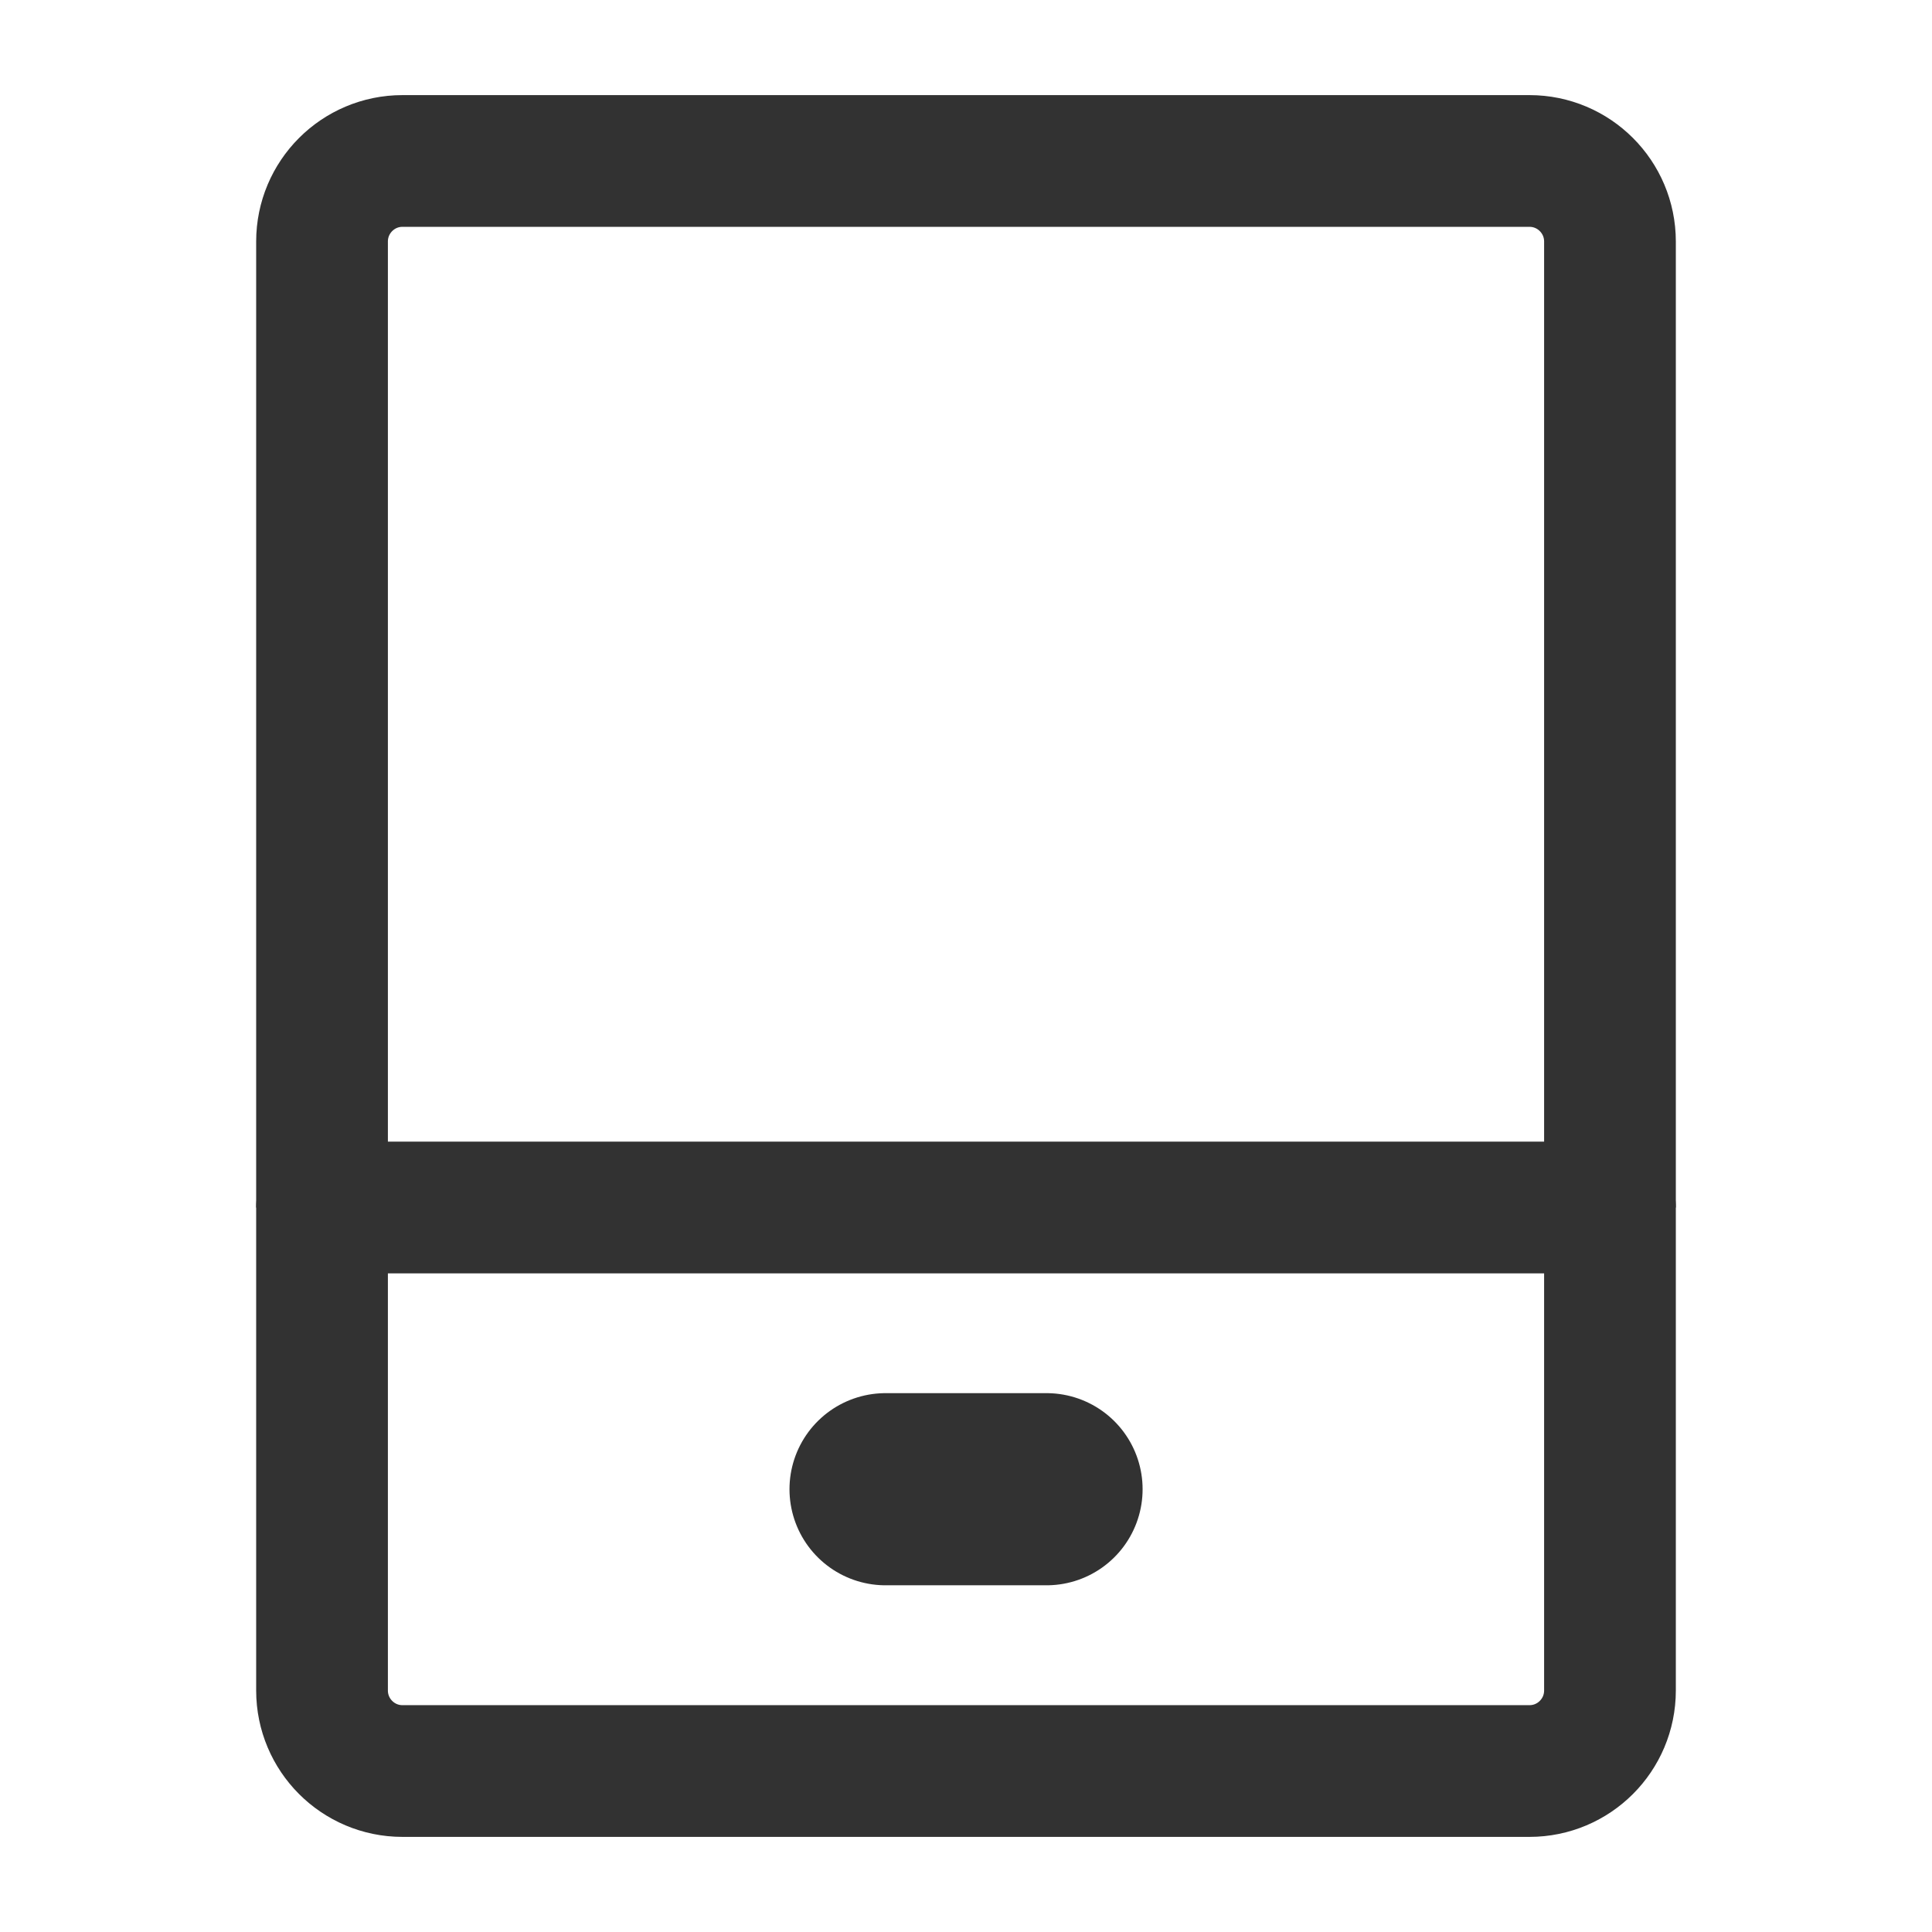
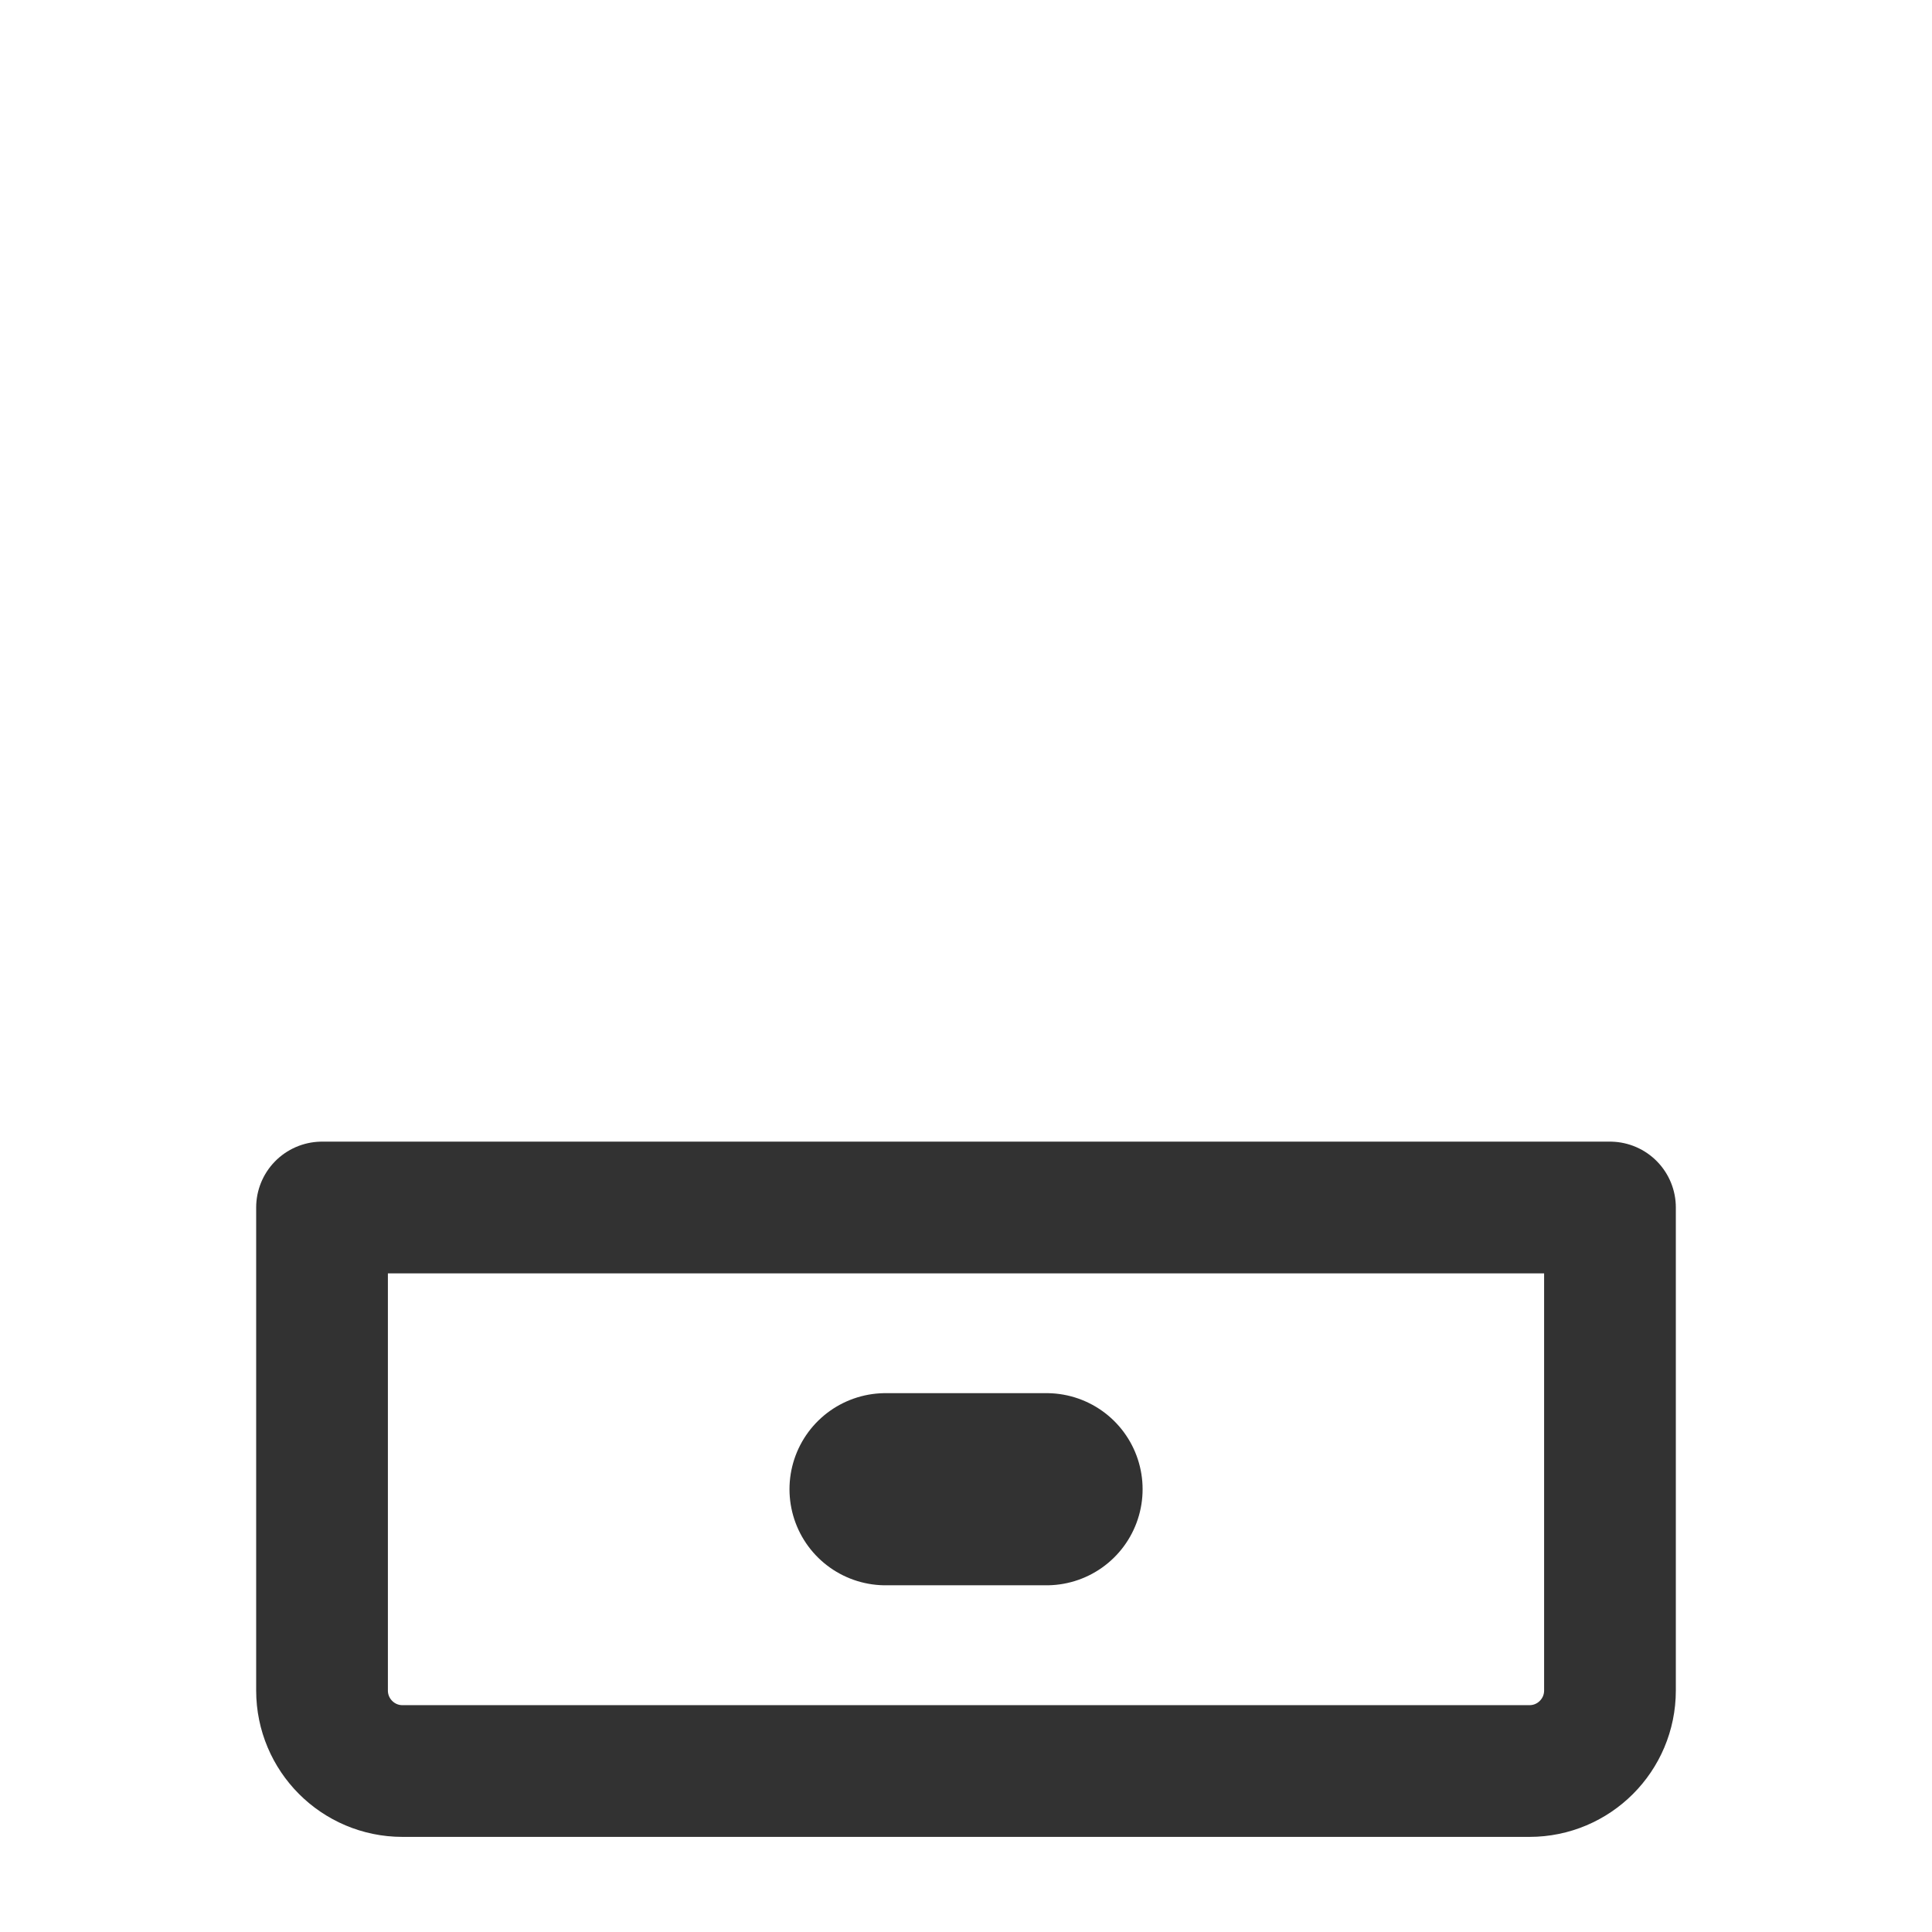
<svg xmlns="http://www.w3.org/2000/svg" width="22" height="22" viewBox="0 0 22 22" fill="none">
  <path d="M3.667 13.75H18.333V19.25C18.333 19.756 17.923 20.167 17.416 20.167H4.583C4.077 20.167 3.667 19.756 3.667 19.25V13.75Z" stroke="#323232" stroke-width="1.5" stroke-linejoin="round" />
-   <path d="M18.333 13.75V2.75C18.333 2.244 17.923 1.833 17.416 1.833H4.583C4.077 1.833 3.667 2.244 3.667 2.75V13.75" stroke="#323232" stroke-width="1.5" stroke-linejoin="round" />
  <path d="M10.084 16.958H11.917" stroke="#323232" stroke-width="2.188" stroke-linecap="round" />
</svg>